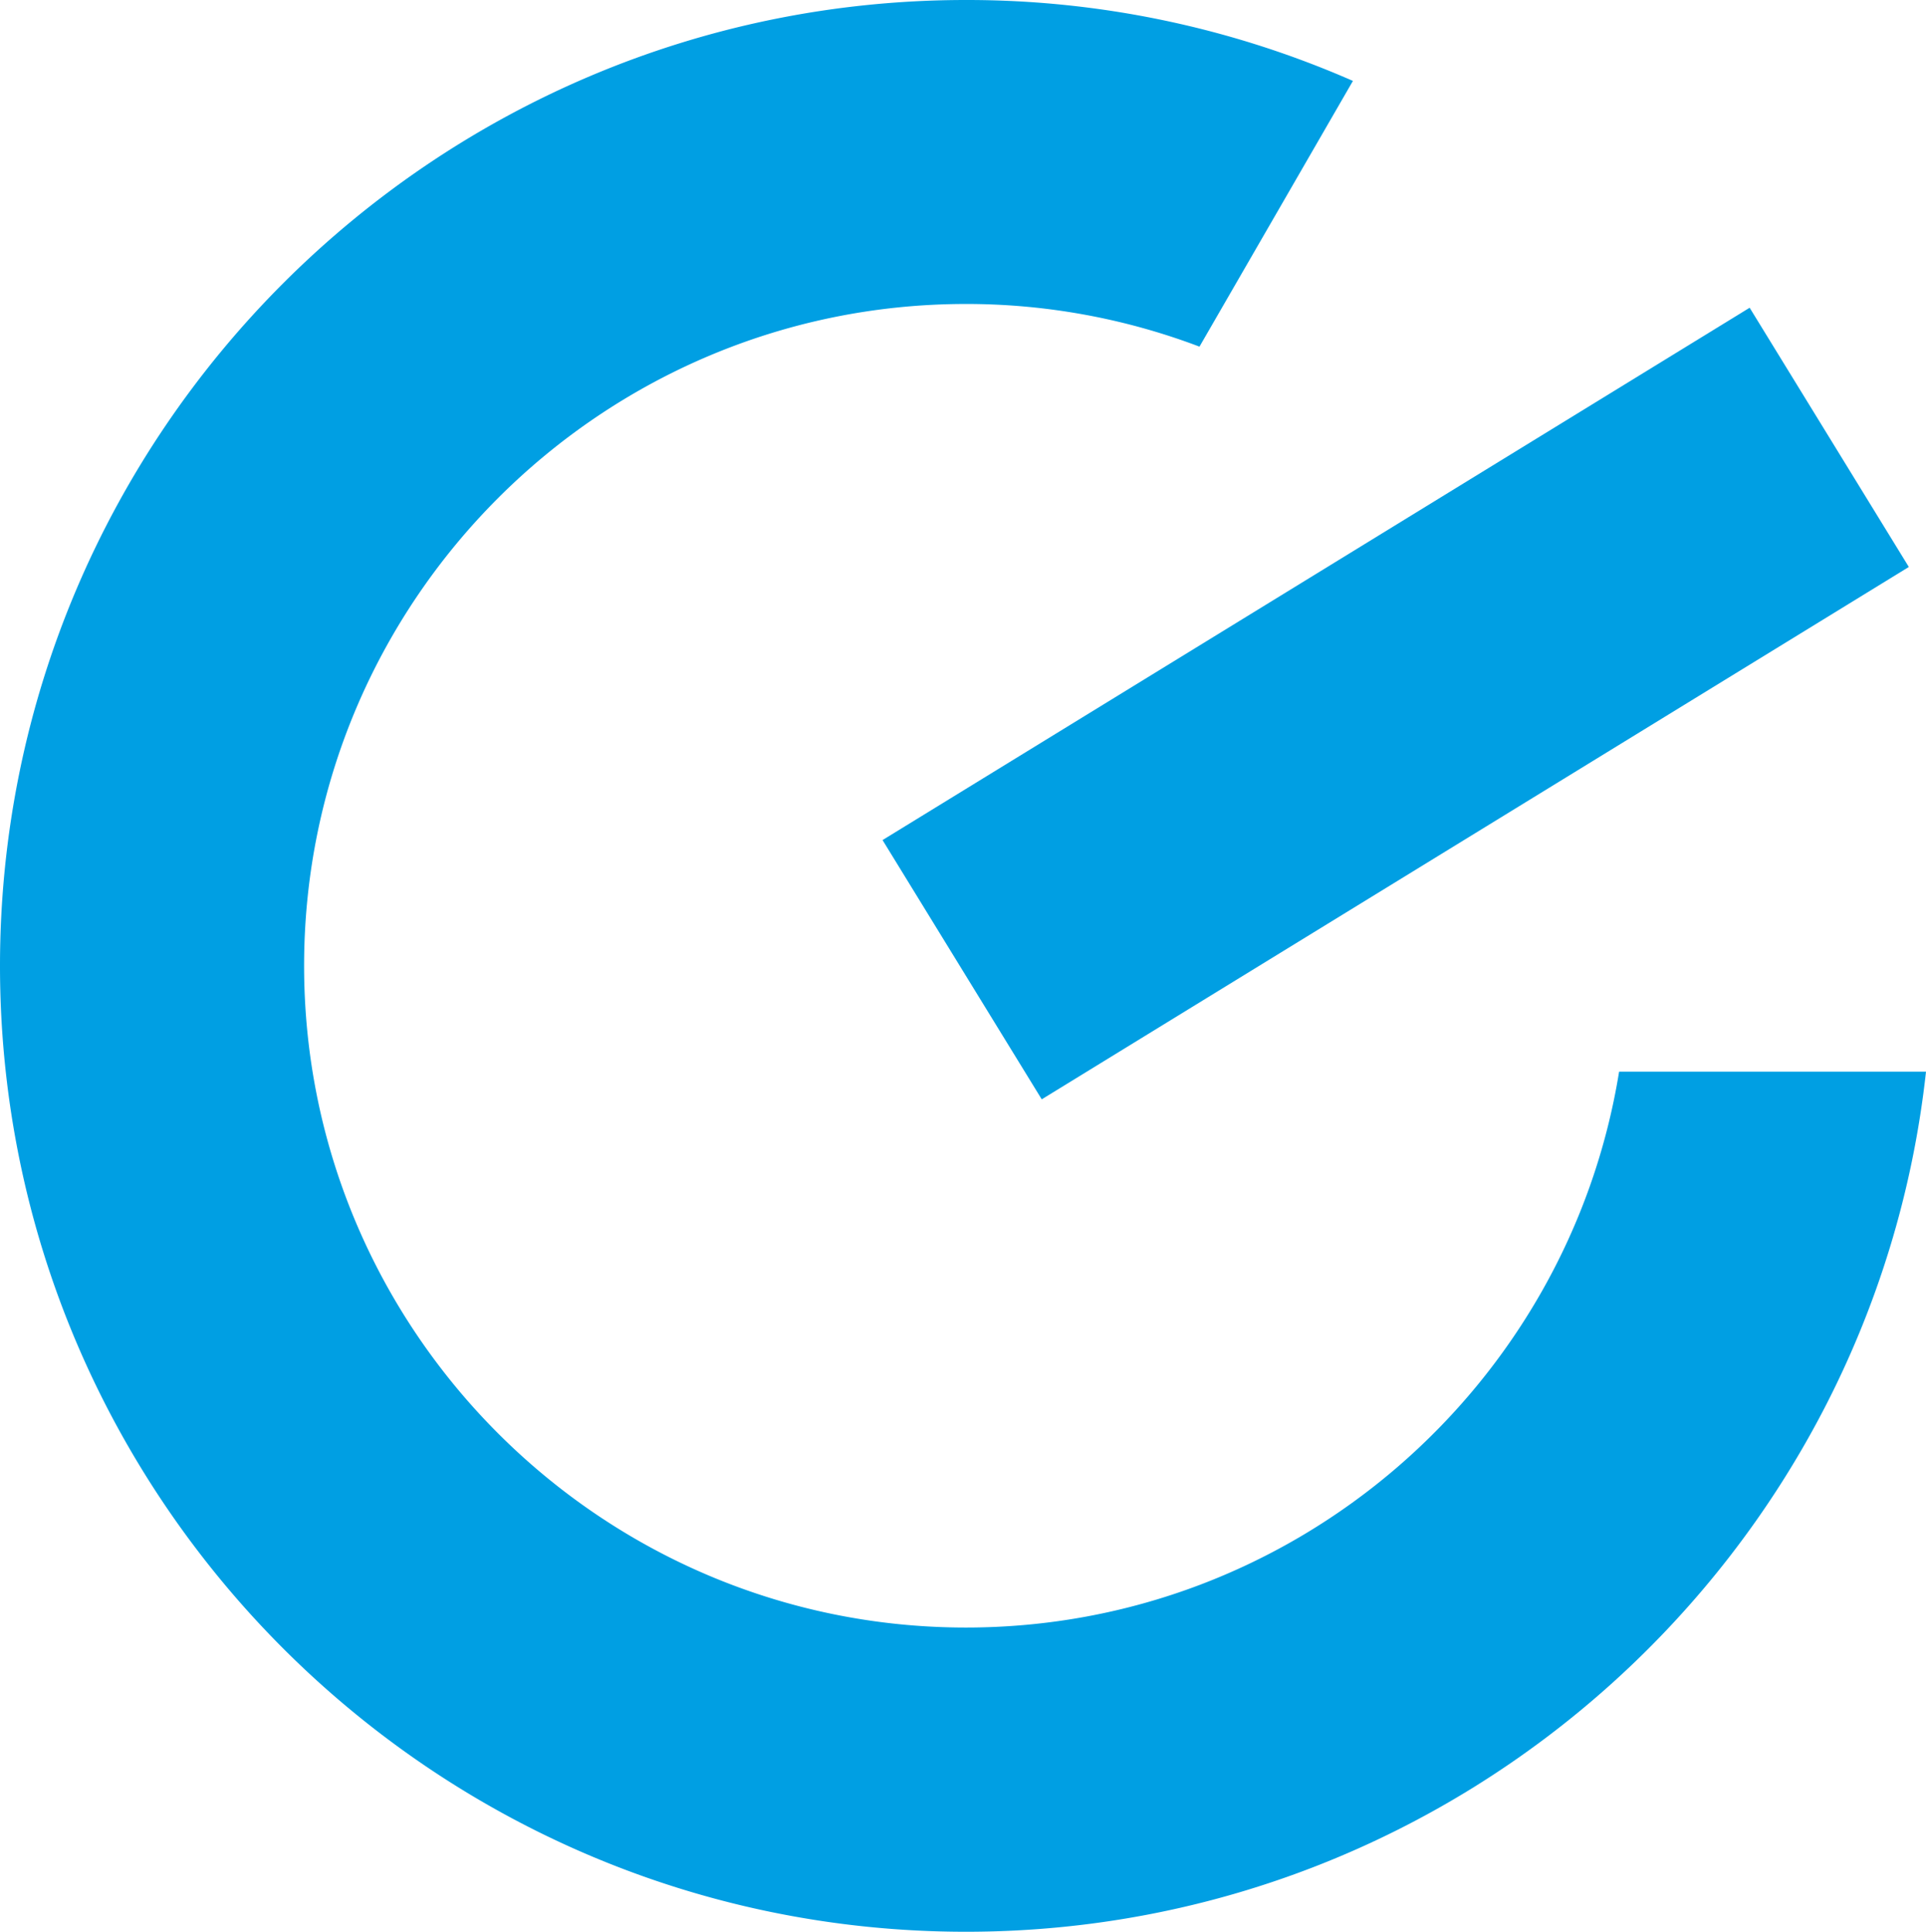
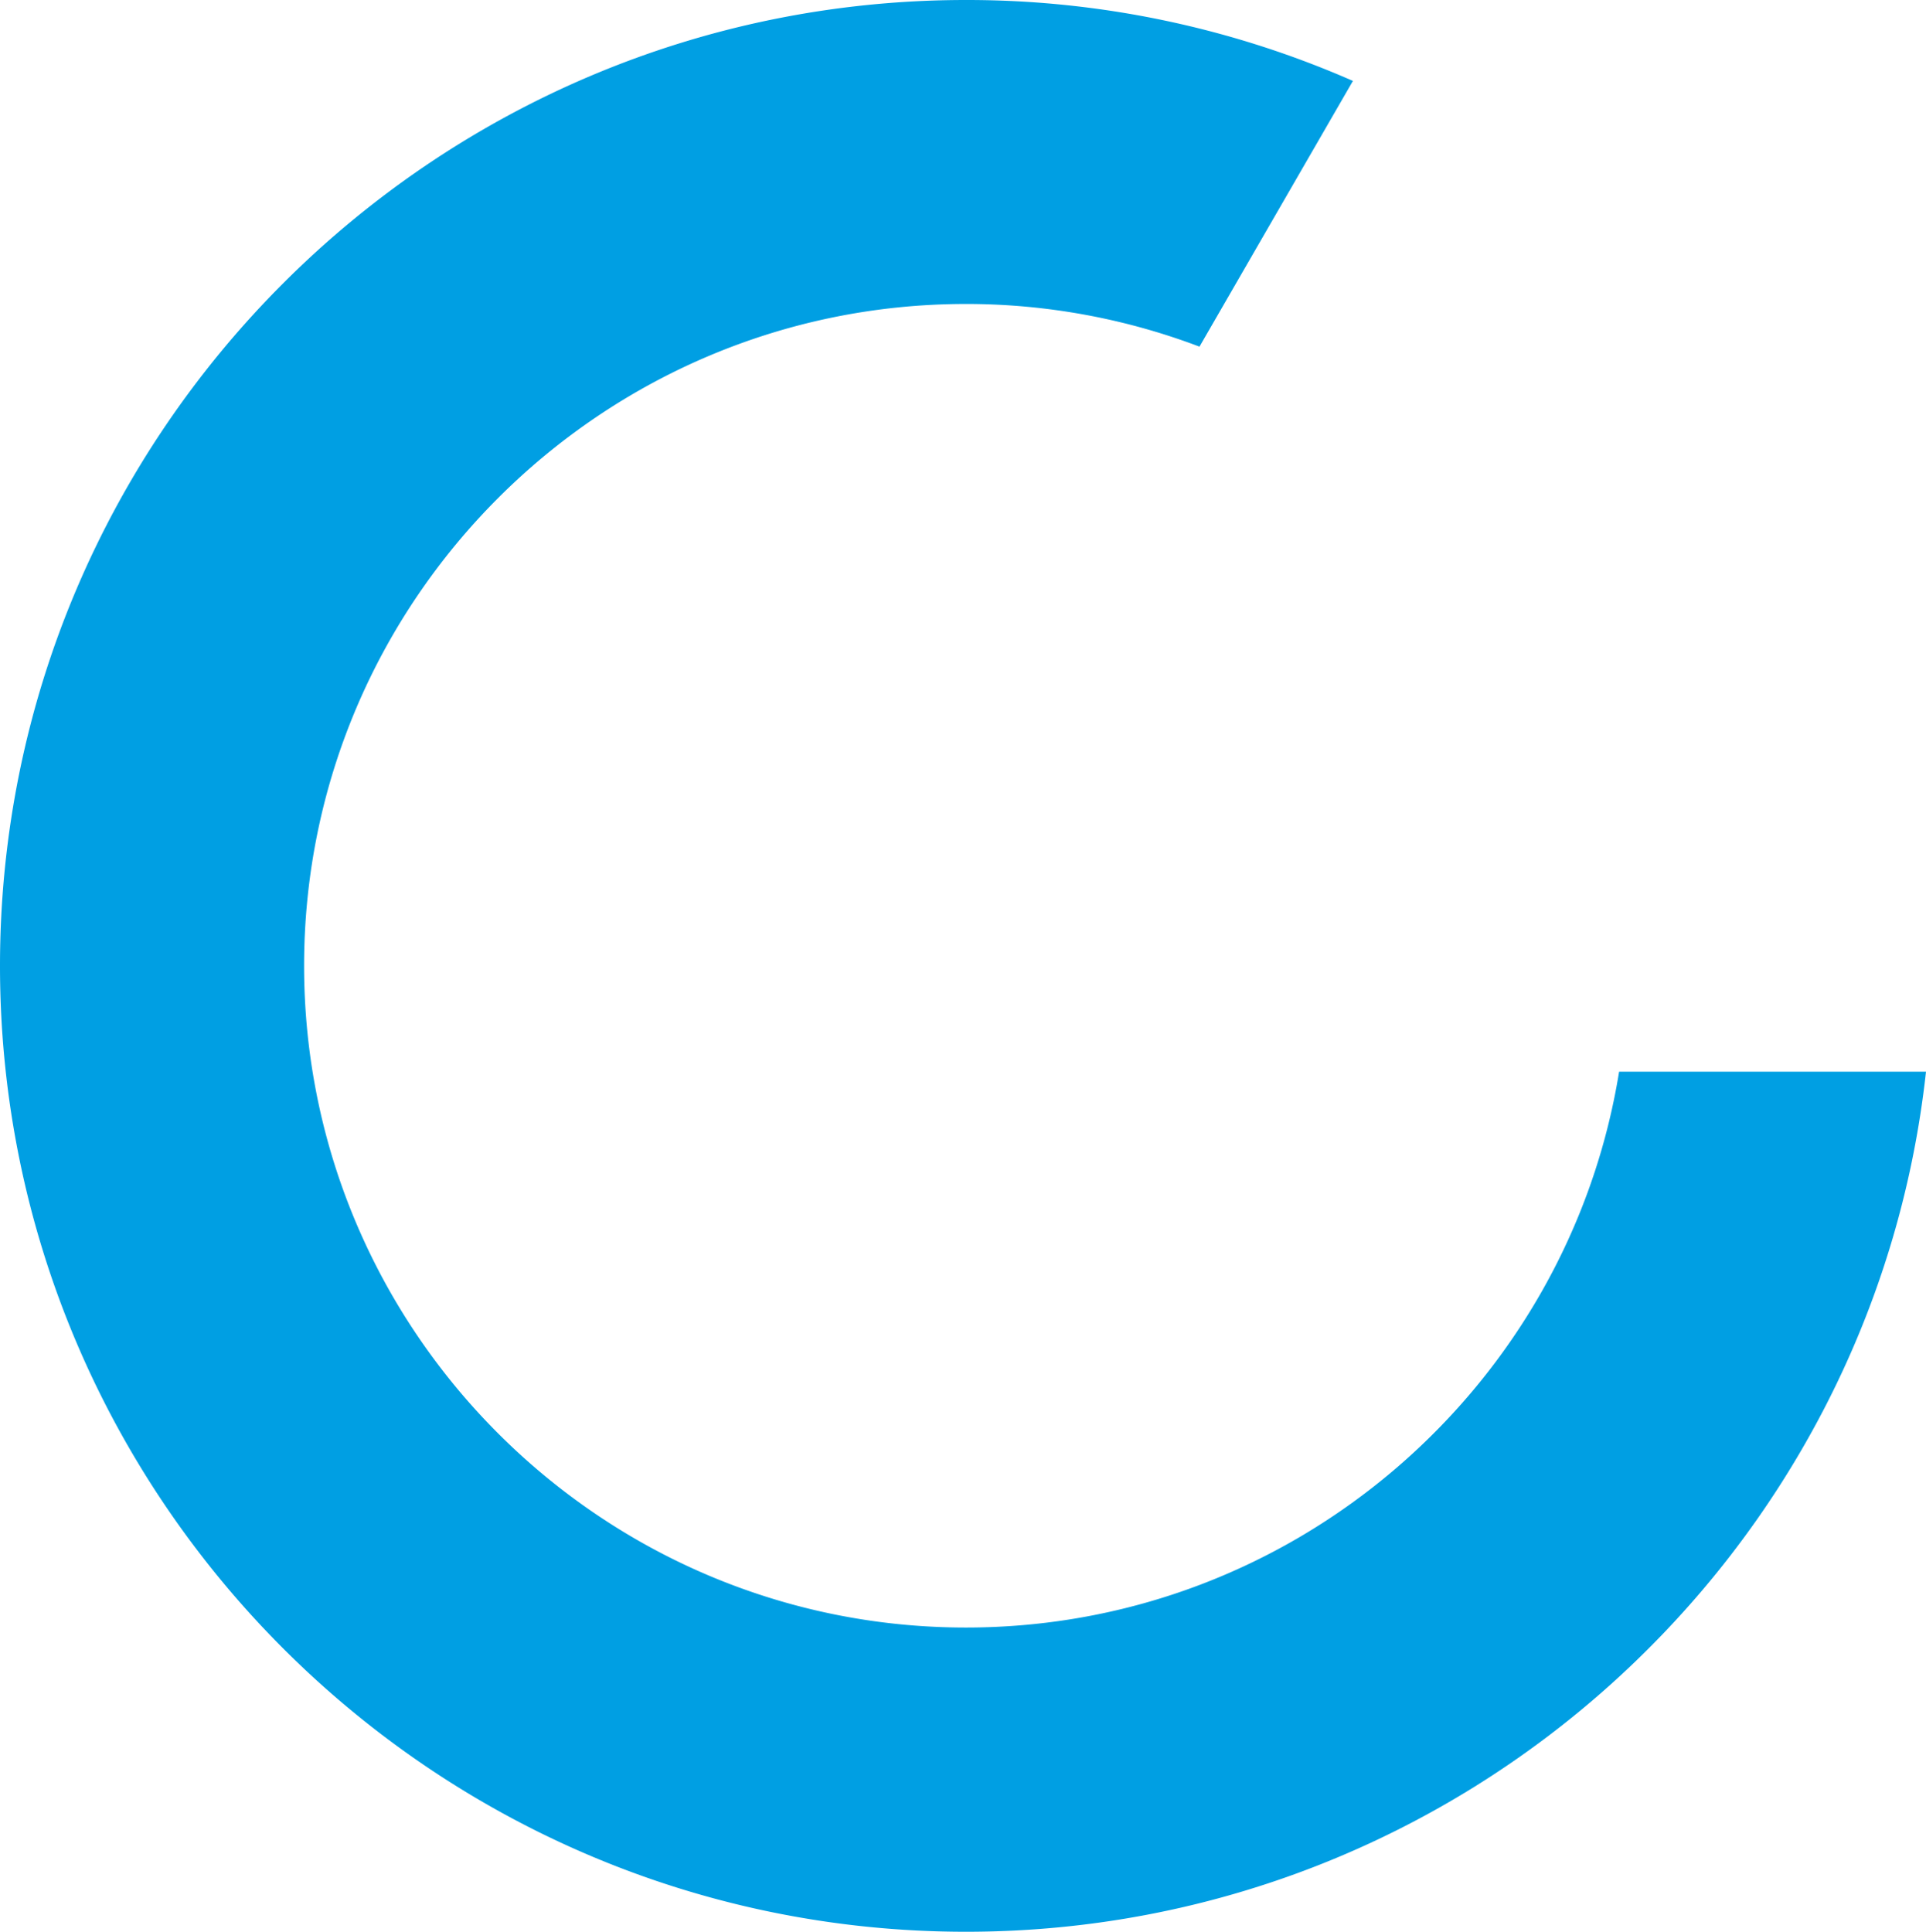
<svg xmlns="http://www.w3.org/2000/svg" viewBox="0 0 550 551.69">
  <defs>
    <style>.cls-1{fill:#009fe3;}</style>
  </defs>
  <title>Asset 1</title>
  <g id="Layer_2" data-name="Layer 2">
    <g id="Layer_1-2" data-name="Layer 1">
-       <rect class="cls-1" x="253.28" y="157.47" width="290.56" height="86.88" transform="translate(-46.21 238.25) rotate(-31.55)" />
      <path class="cls-1" d="M462.36,306.06c-14.51,89.88-92.61,158.75-186.52,158.75-104.19,0-189-84.77-189-189s84.77-189,189-189a187.86,187.86,0,0,1,66.69,12.19l43.82-75.89A274.13,274.13,0,0,0,275.84,0C123.74,0,0,123.74,0,275.84S123.74,551.69,275.84,551.69C417.73,551.69,534.9,444,550,306.06Z" />
    </g>
  </g>
</svg>